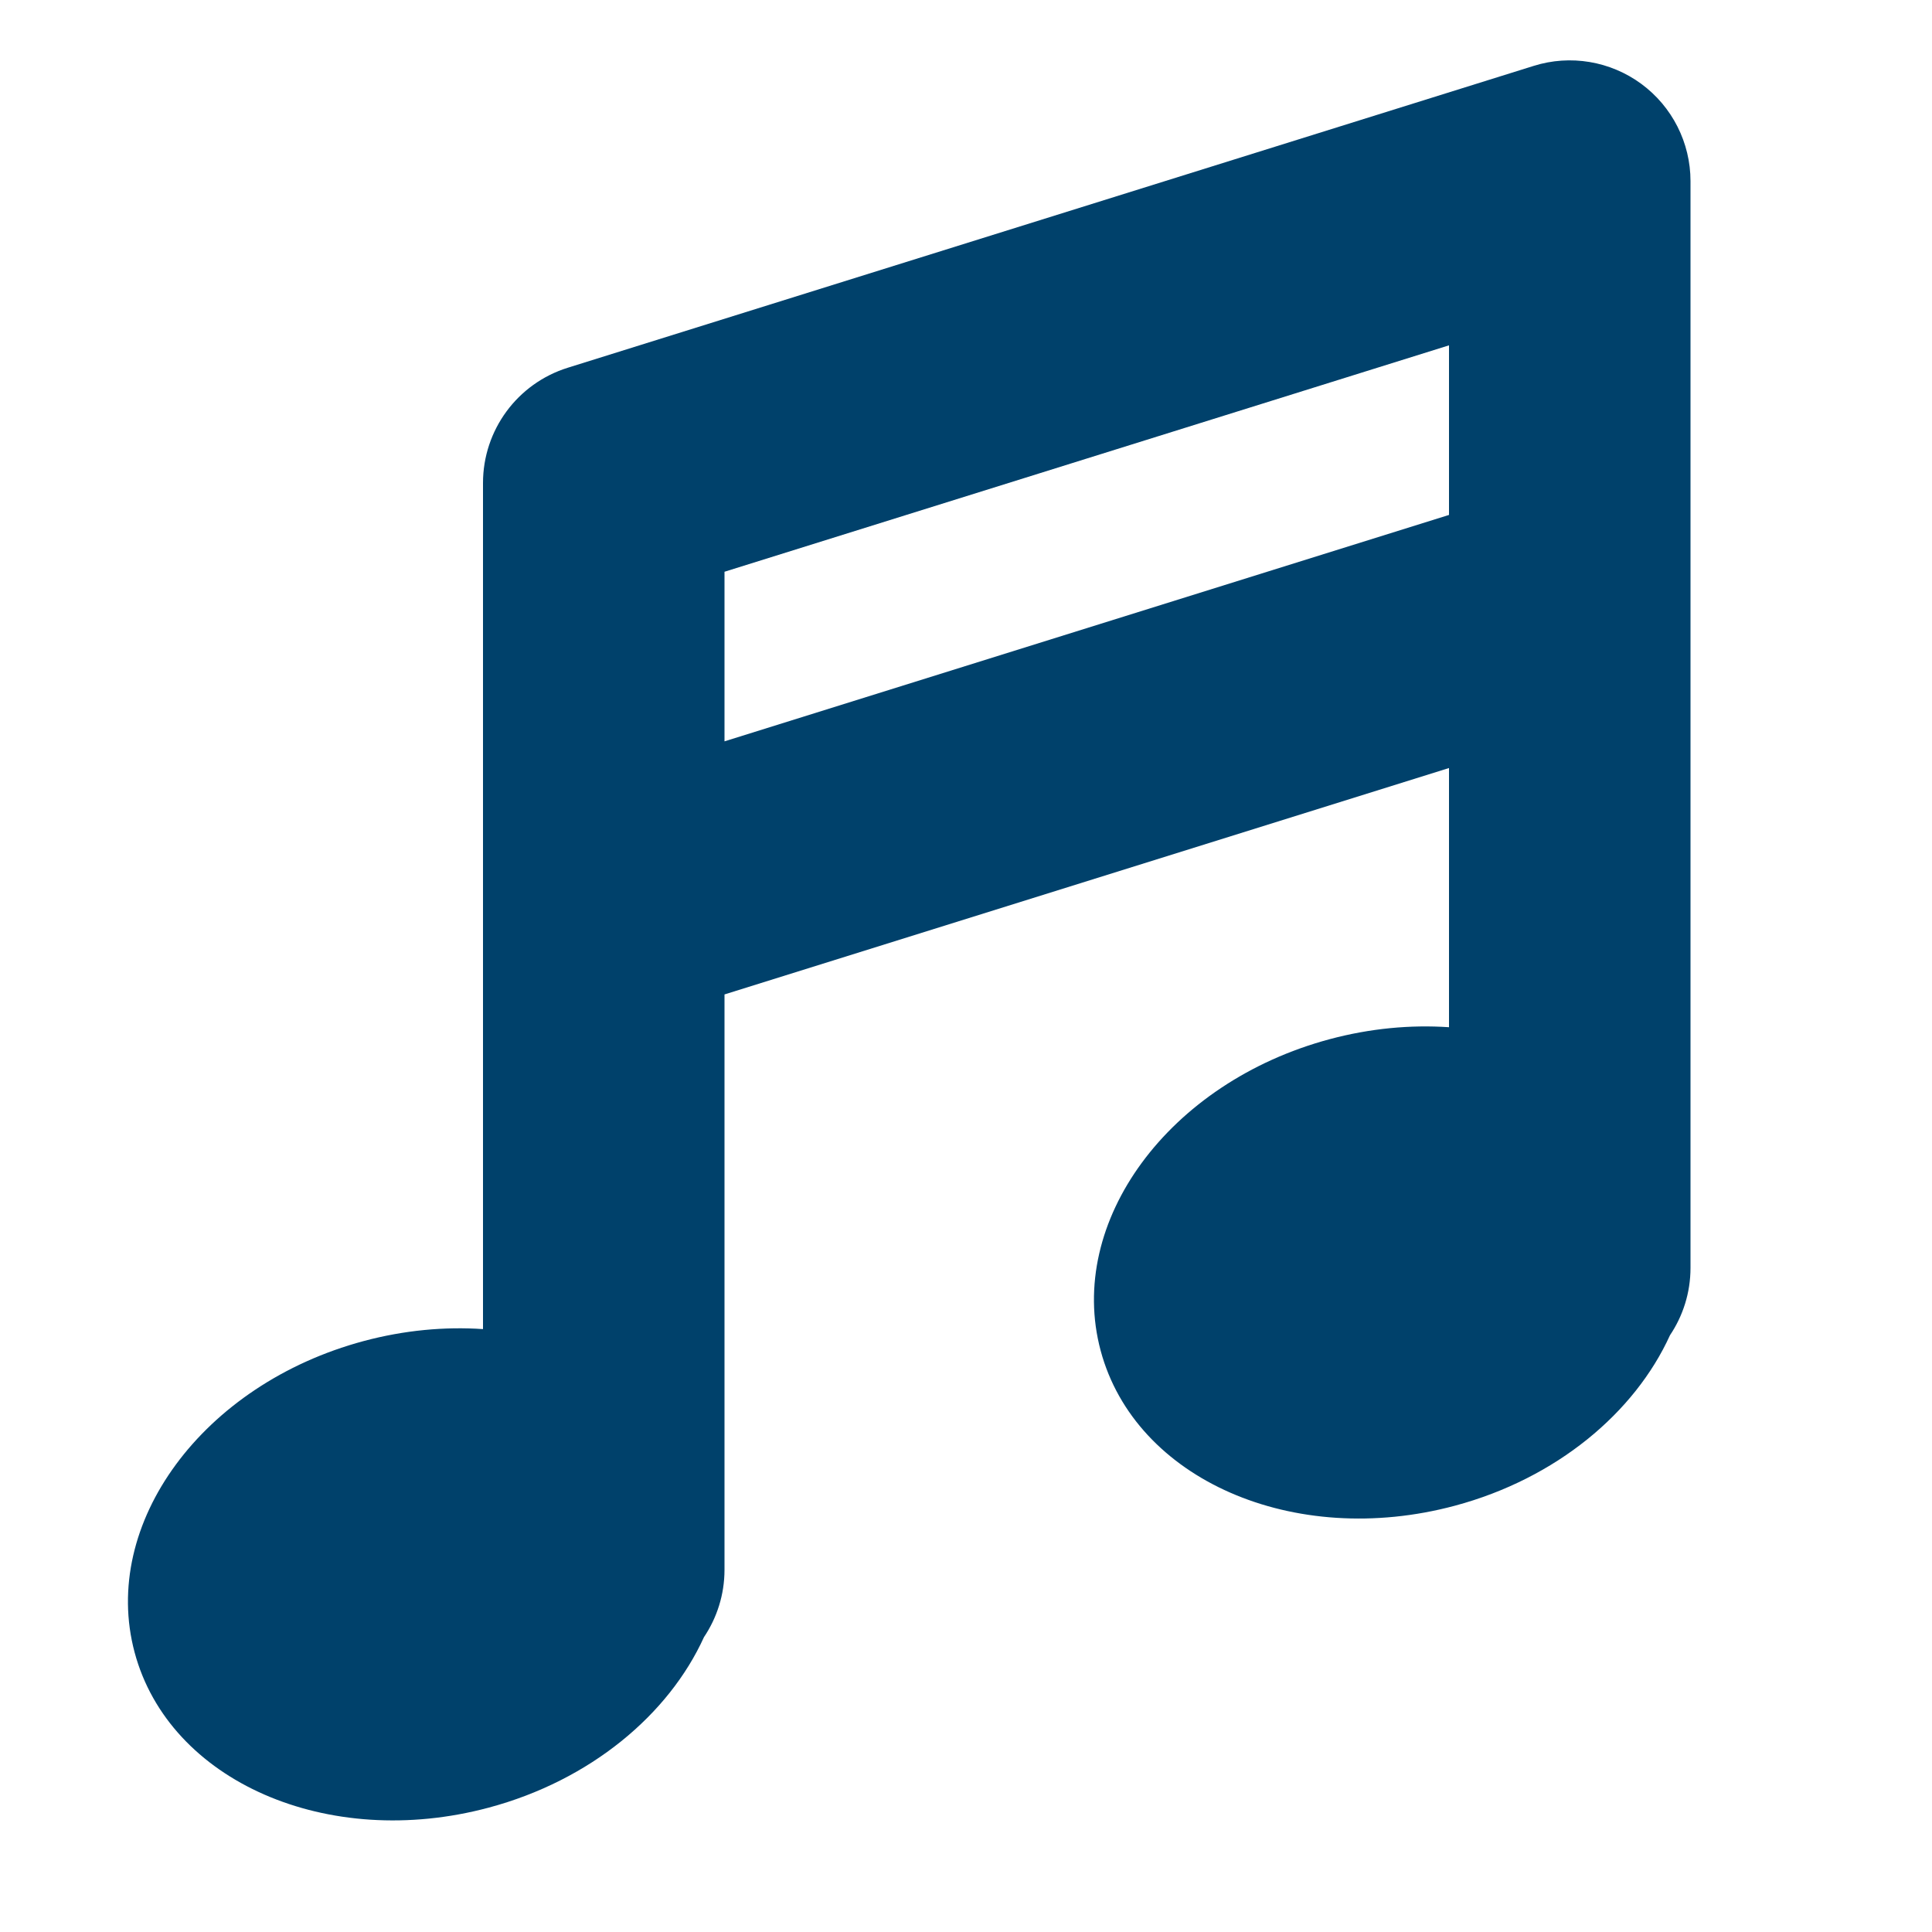
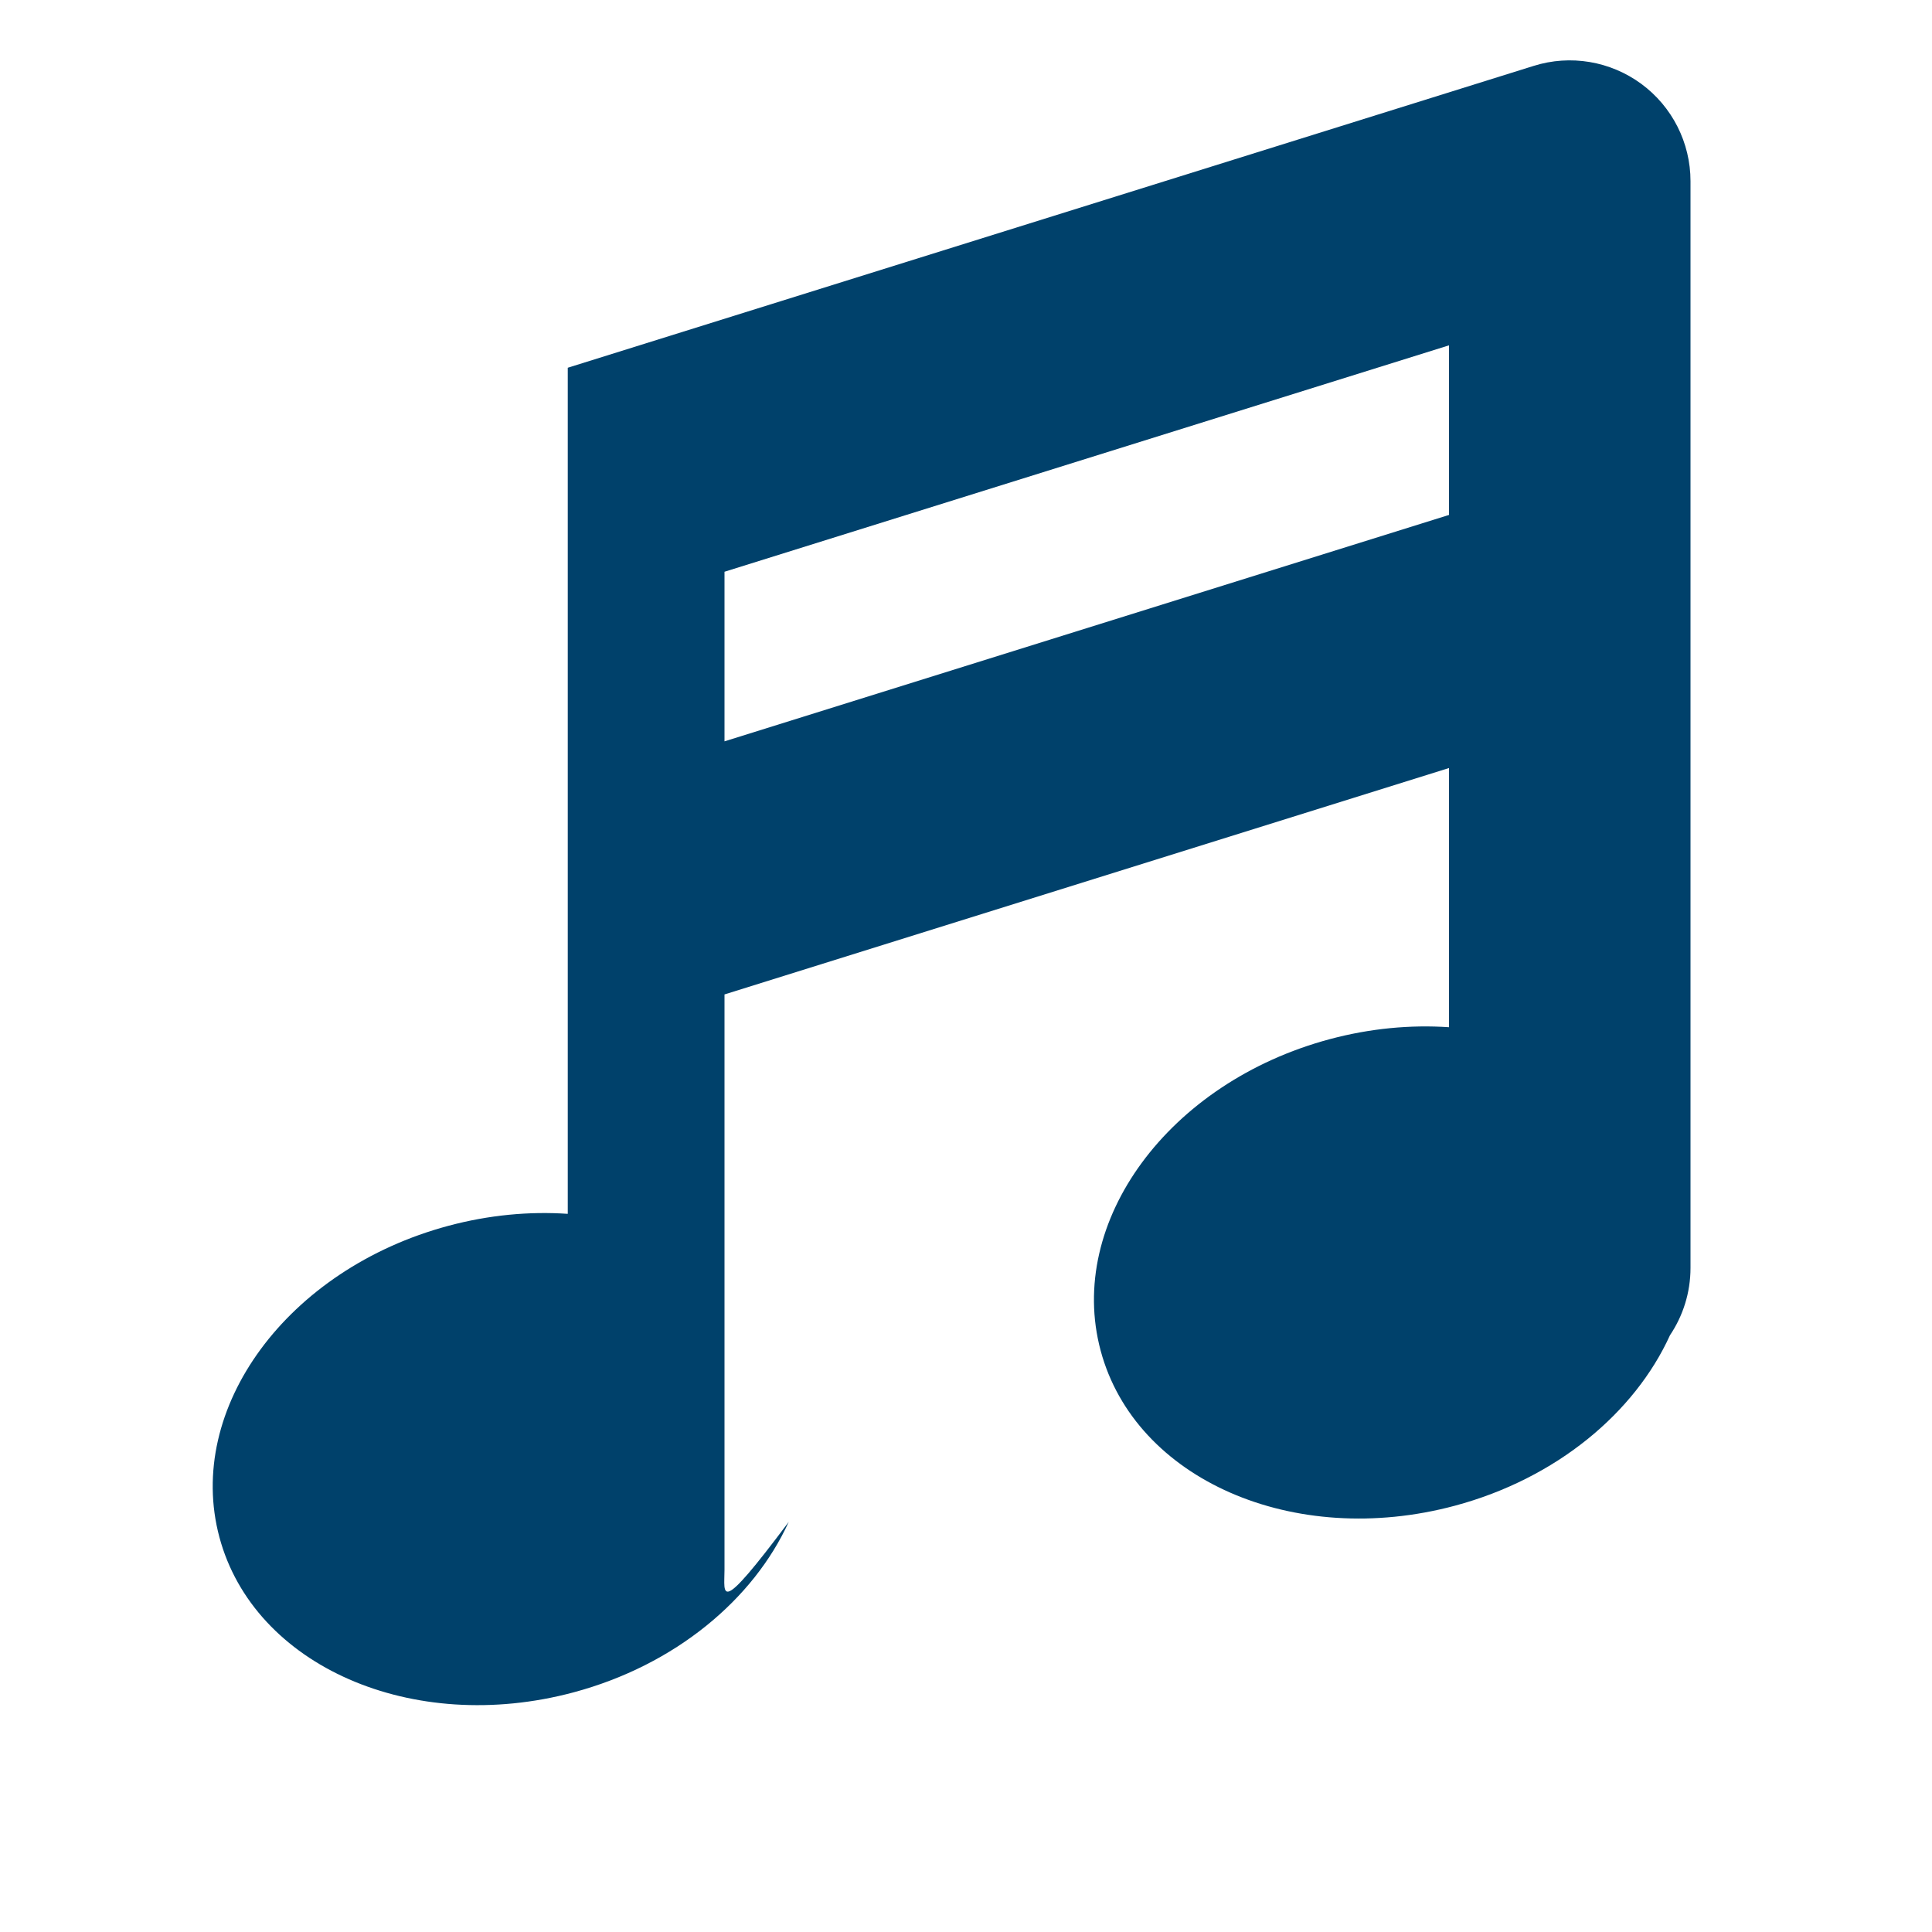
<svg xmlns="http://www.w3.org/2000/svg" version="1.1" id="Uploaded to svgrepo.com" width="64px" height="64px" viewBox="0 0 32 32" xml:space="preserve" fill="#000000" stroke="#000000" stroke-width="0">
  <g id="SVGRepo_bgCarrier" stroke-width="0" />
  <g id="SVGRepo_tracerCarrier" stroke-linecap="round" stroke-linejoin="round" />
  <g id="SVGRepo_iconCarrier">
    <style type="text/css"> .puchipuchi_een{fill:#00416b;} </style>
-     <path class="puchipuchi_een" d="M28,3c0-0.636-0.303-1.234-0.815-1.611c-0.514-0.378-1.177-0.488-1.781-0.298l-16,5 C8.568,6.352,8,7.125,8,8v14.014c-0.635-0.043-1.304,0.018-1.976,0.198c-2.667,0.715-4.366,3.024-3.794,5.158 c0.572,2.134,3.198,3.284,5.865,2.57c1.687-0.452,2.982-1.543,3.565-2.824C11.874,26.797,12,26.413,12,26v-9.529l12-3.75v4.293 c-0.635-0.043-1.304,0.018-1.976,0.198c-2.667,0.715-4.366,3.024-3.794,5.158c0.572,2.134,3.198,3.284,5.865,2.57 c1.687-0.452,2.982-1.543,3.565-2.824C27.874,21.797,28,21.413,28,21V3z M12,12.279V9.47l12-3.75v2.809L12,12.279z" />
+     <path class="puchipuchi_een" d="M28,3c0-0.636-0.303-1.234-0.815-1.611c-0.514-0.378-1.177-0.488-1.781-0.298l-16,5 v14.014c-0.635-0.043-1.304,0.018-1.976,0.198c-2.667,0.715-4.366,3.024-3.794,5.158 c0.572,2.134,3.198,3.284,5.865,2.57c1.687-0.452,2.982-1.543,3.565-2.824C11.874,26.797,12,26.413,12,26v-9.529l12-3.75v4.293 c-0.635-0.043-1.304,0.018-1.976,0.198c-2.667,0.715-4.366,3.024-3.794,5.158c0.572,2.134,3.198,3.284,5.865,2.57 c1.687-0.452,2.982-1.543,3.565-2.824C27.874,21.797,28,21.413,28,21V3z M12,12.279V9.47l12-3.75v2.809L12,12.279z" />
  </g>
</svg>